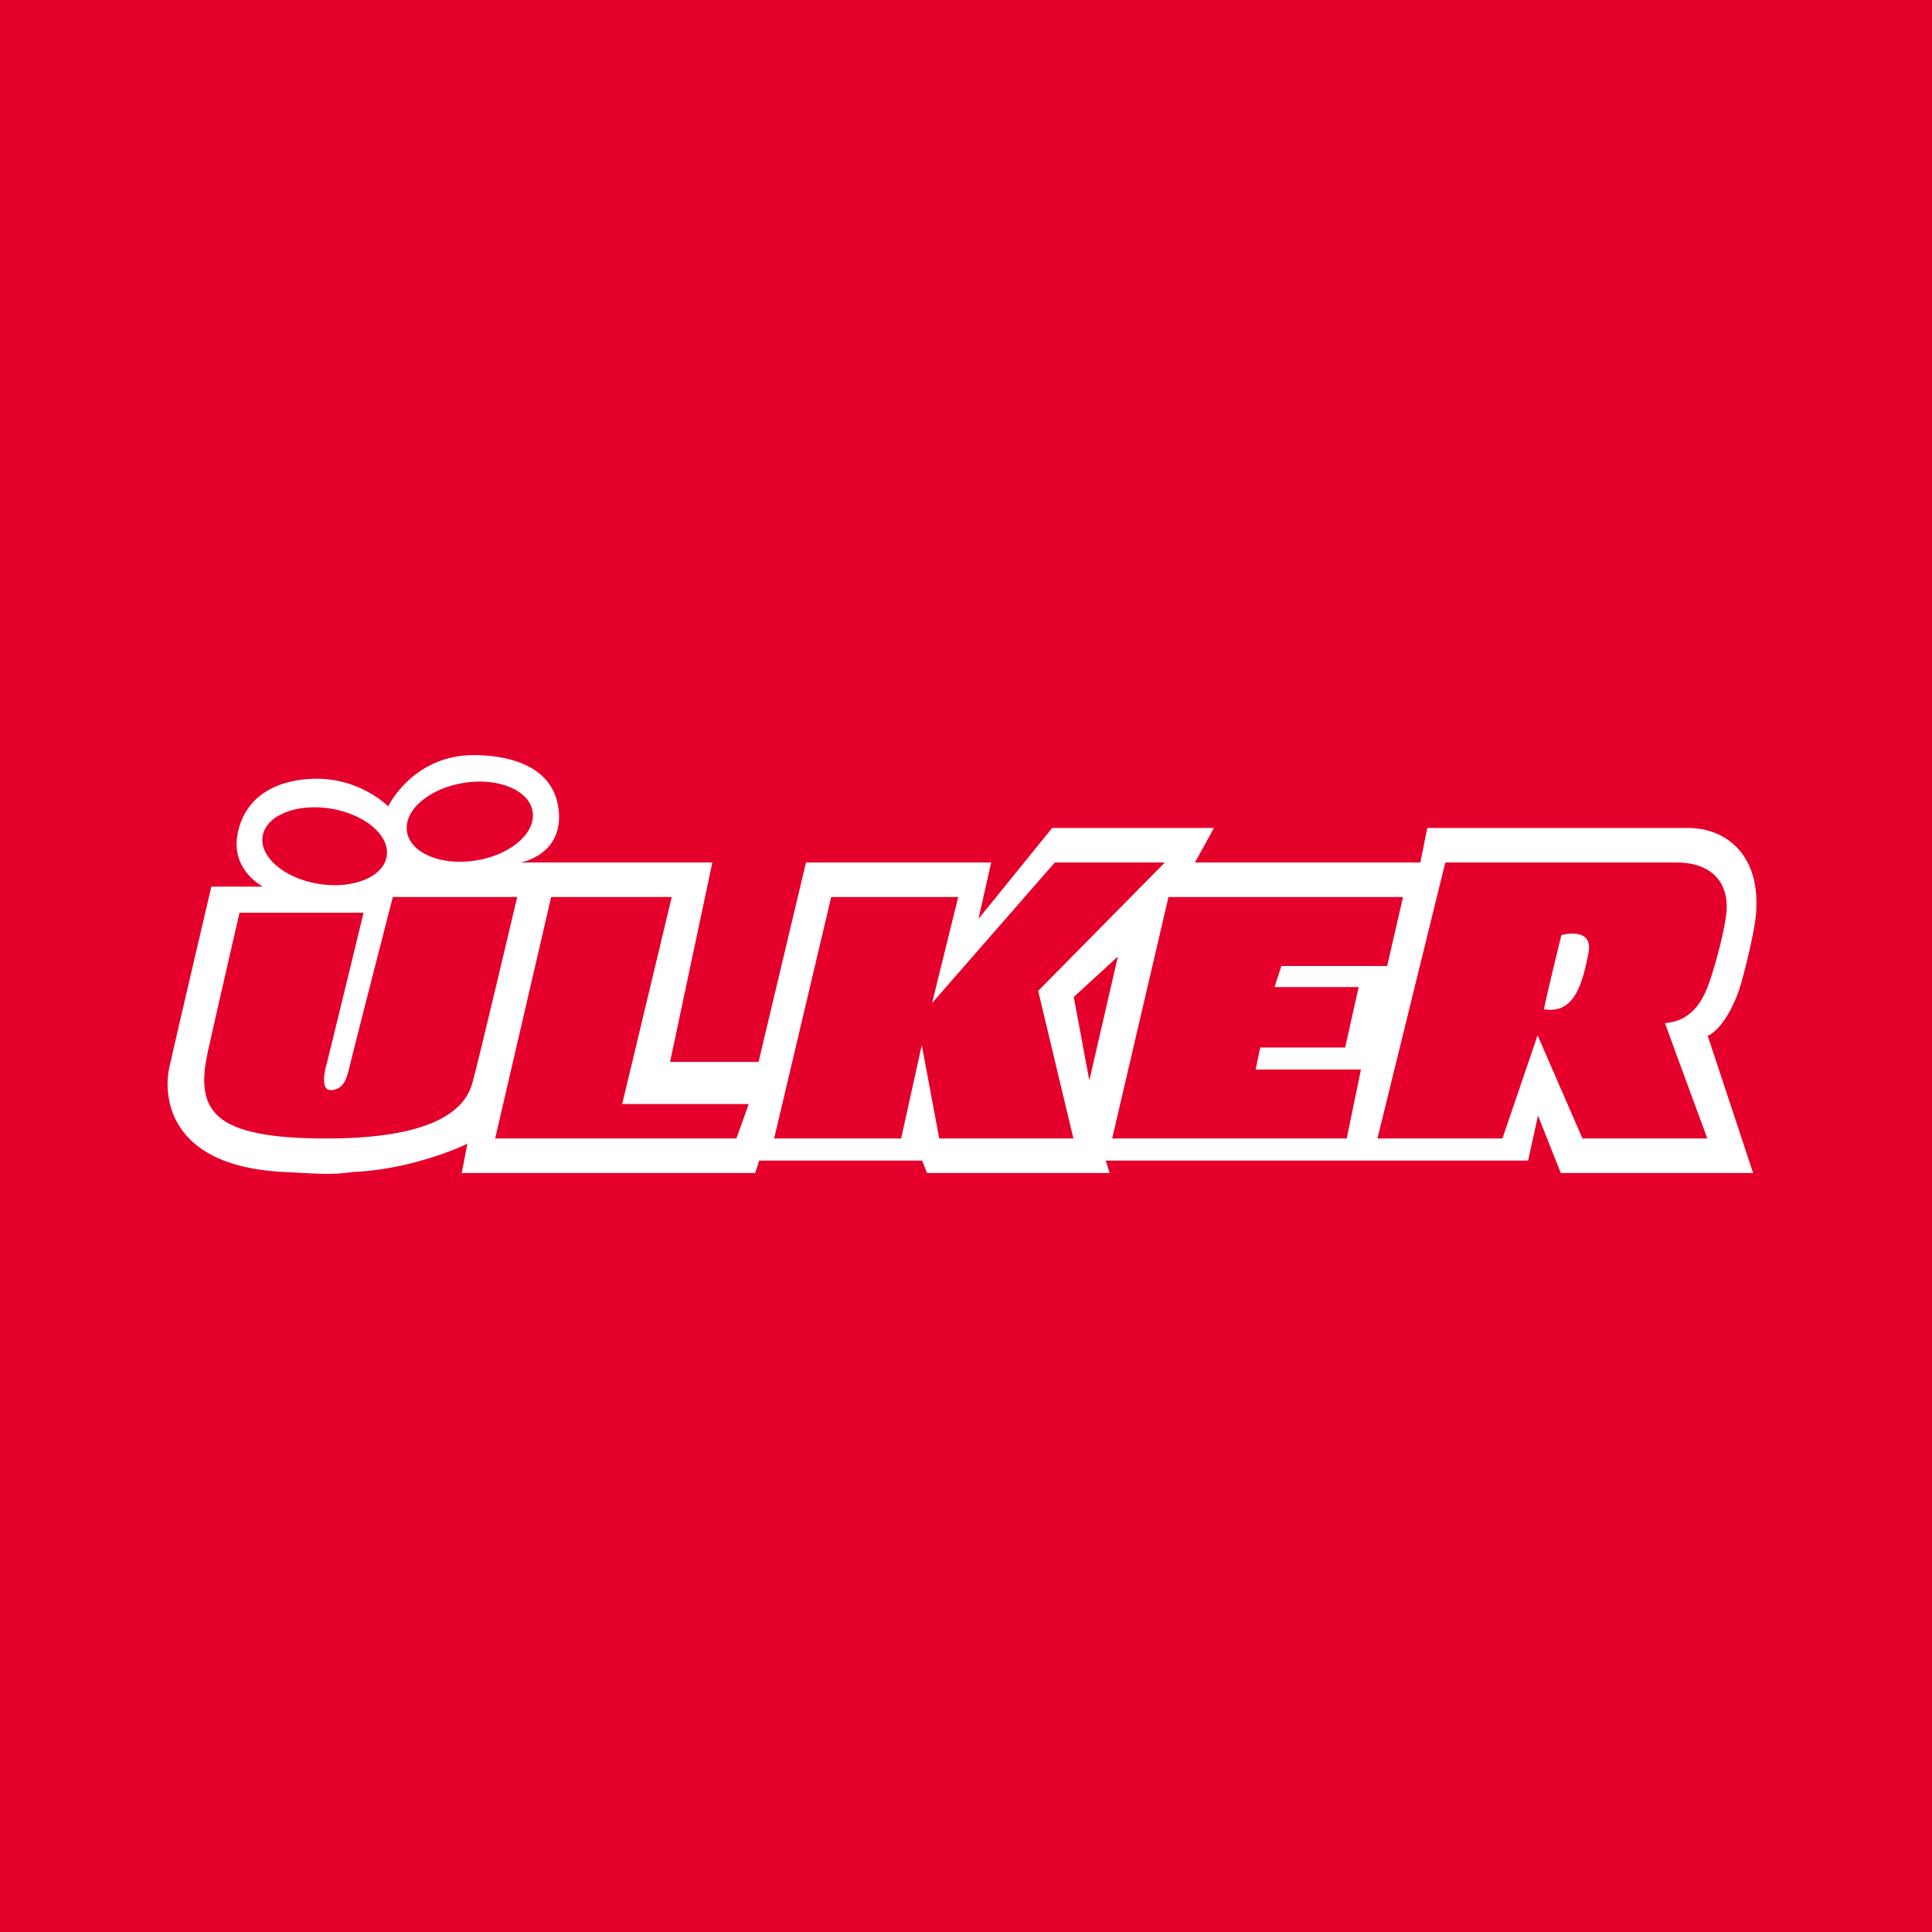
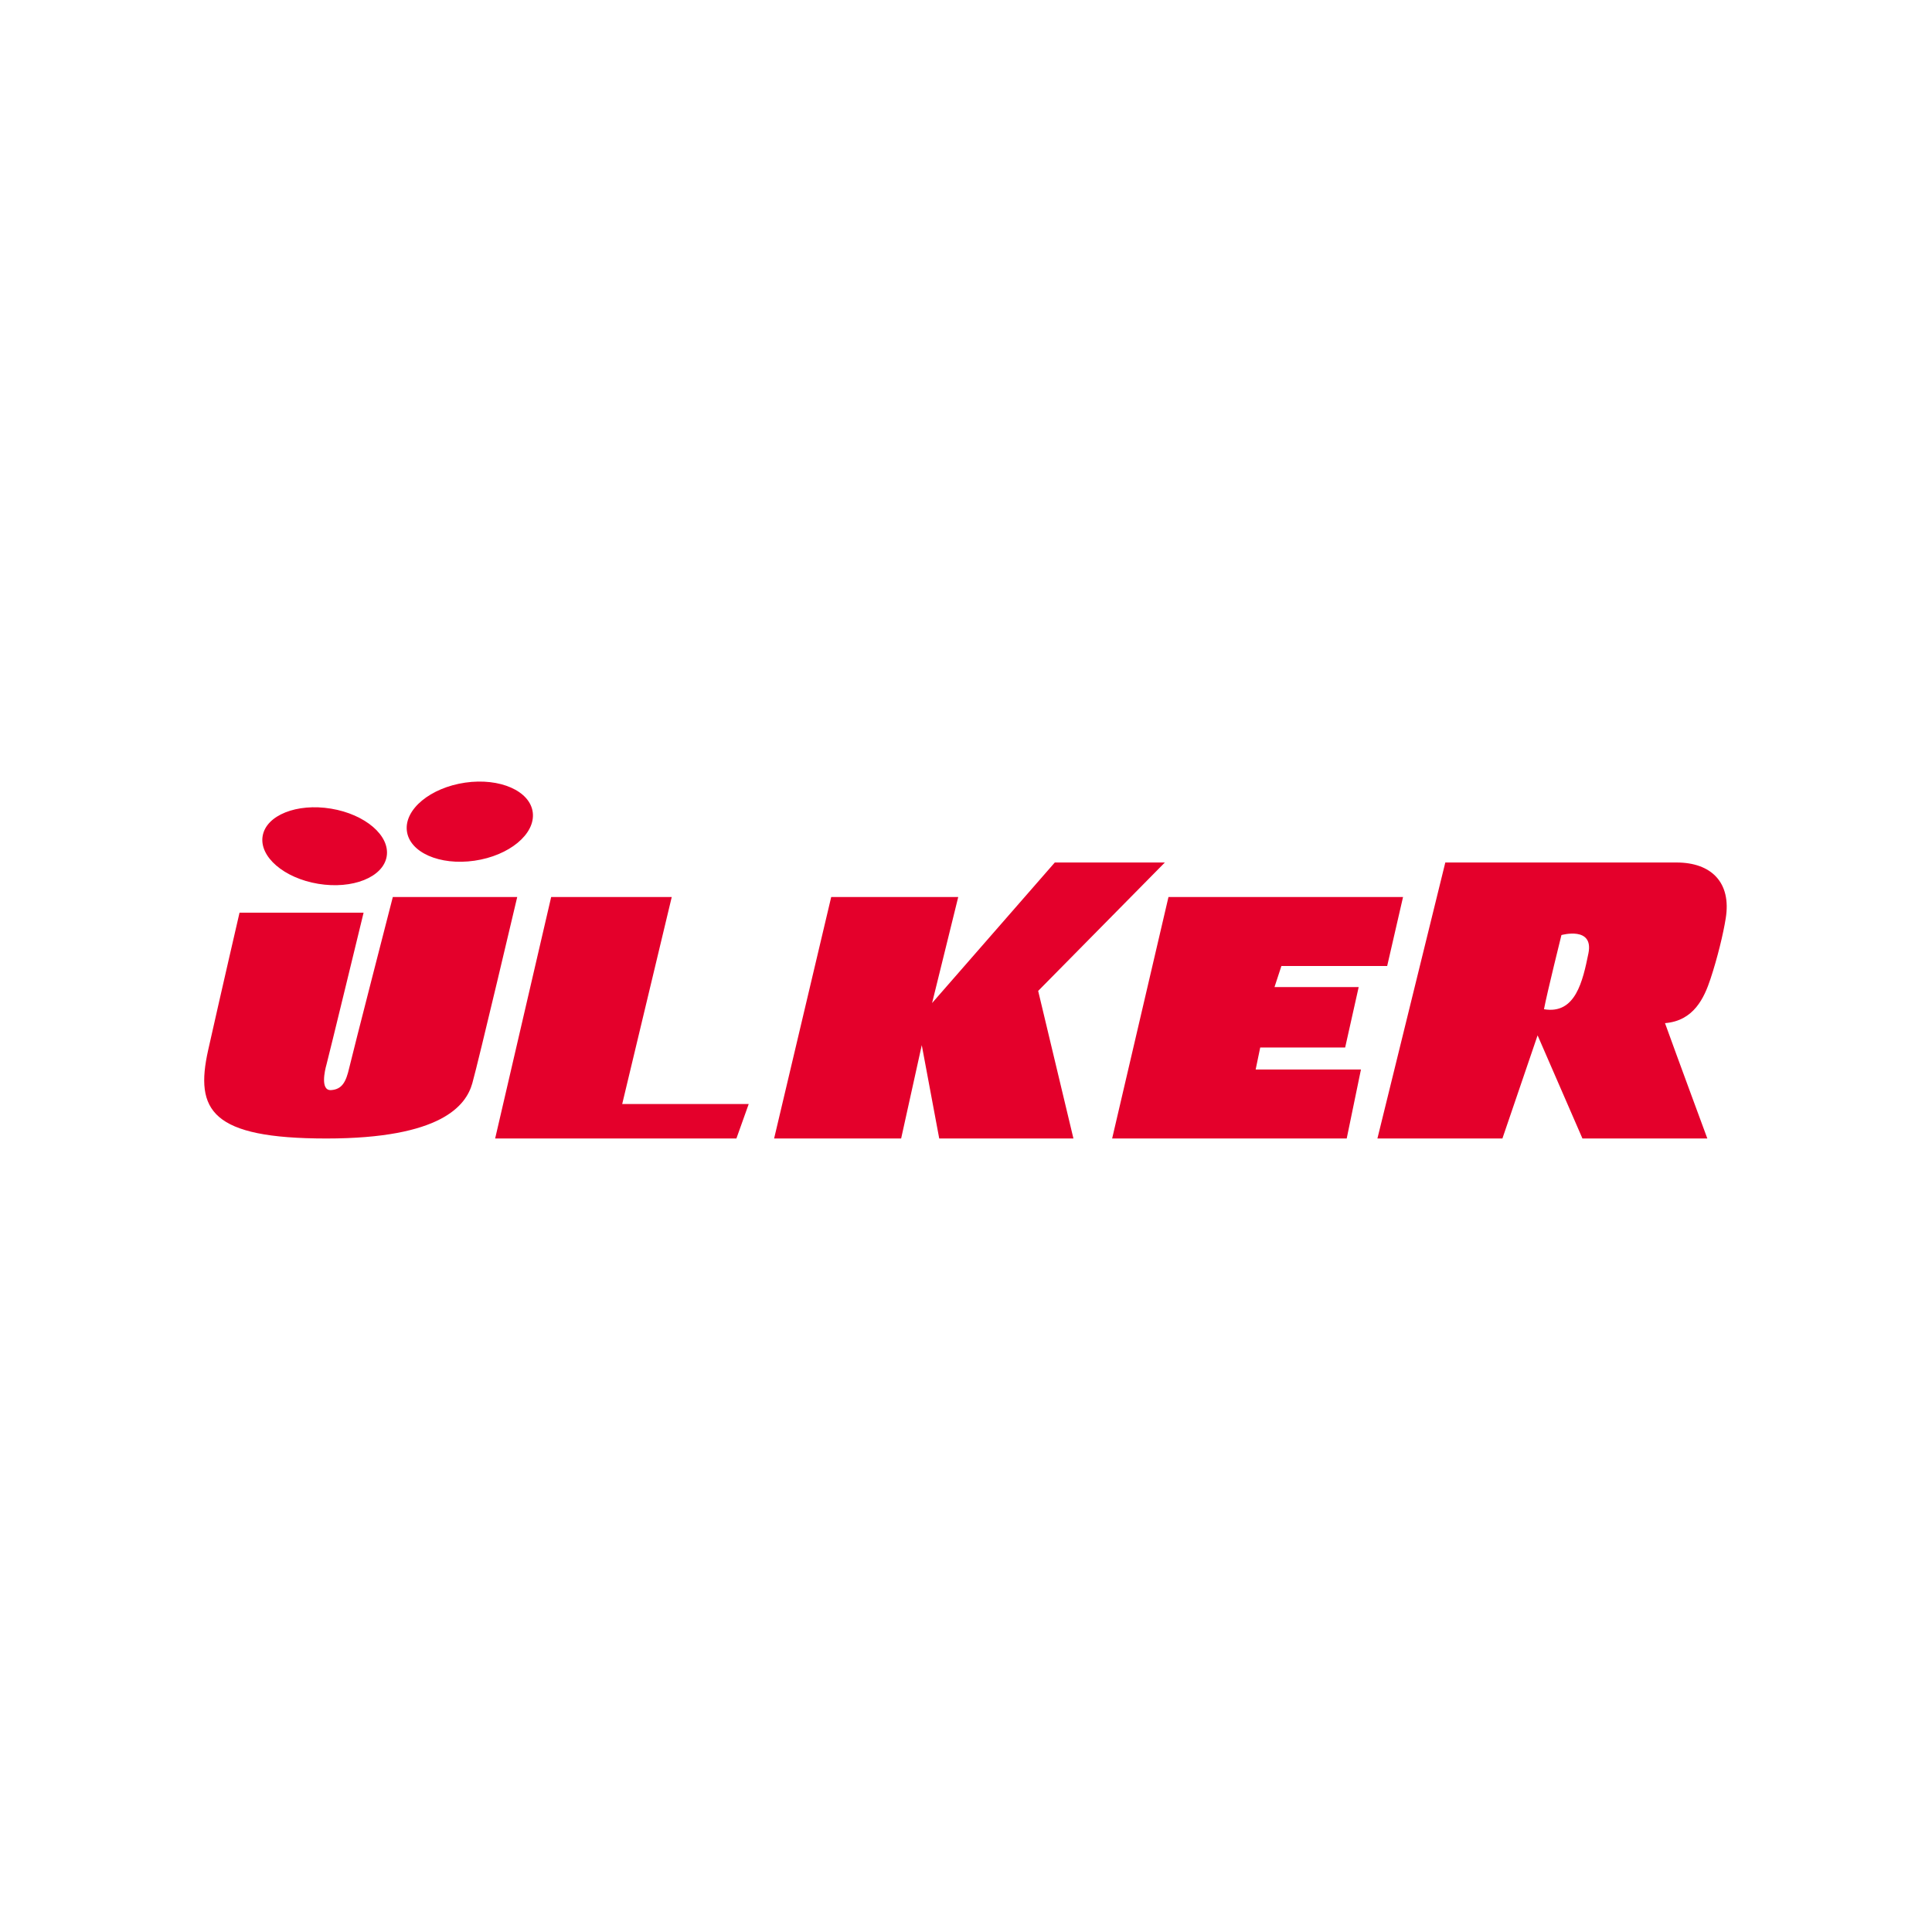
<svg xmlns="http://www.w3.org/2000/svg" width="56" height="56">
-   <path fill="#E4002B" d="M0 0h56v56H0z" />
  <path d="M48.937 24c1.084 0 2.135.776 1.954 2.564-.054.534-.388 1.913-.538 2.284-.423 1.05-.855 1.173-.855 1.173L50.815 34H45.24l-.66-1.665-.287 1.305H32.05l.113.36H26.87l-.143-.36h-4.723l-.114.36h-8.507l.165-.85s-.56.29-1.59.557a8.614 8.614 0 01-1.735.265c-.695.094-.978.046-1.967 0-3.529-.164-3.492-2.362-3.353-3.006.139-.643 1.224-5.267 1.224-5.267h1.496s-.96-.48-.729-1.567c.232-1.086 1.156-1.524 2.183-1.558 1.348-.044 2.175.799 2.175.799s.709-1.486 2.483-1.485c.626 0 2.362.122 2.465 1.674.08 1.237-1.11 1.438-1.11 1.438h5.558l-1.226 5.78h2.565L23.362 25h5.368l-.369 1.635L30.497 24h4.69l-.551 1h6.534l.2-1h7.567z" fill="#fff" />
-   <path d="M18.035 32h3.667l-.357 1h-6.993l1.624-7h3.495l-1.436 6zm-3.043-6s-1.12 4.756-1.302 5.4c-.181.642-.895 1.6-4.23 1.6-3.333-.001-3.818-.812-3.426-2.564.393-1.751.909-3.982.909-3.982h3.596s-1.033 4.257-1.078 4.412c-.045.155-.184.753.137.731.321-.022.432-.243.524-.642.092-.4 1.264-4.955 1.264-4.955h3.606zm-7.379-1.768c.102-.602.99-.957 1.982-.793.992.164 1.715.784 1.613 1.386-.102.602-.99.957-1.983.793-.992-.164-1.714-.785-1.612-1.386zm4.18-.15c-.074-.625.683-1.25 1.69-1.397 1.008-.146 1.885.242 1.96.867.074.625-.683 1.25-1.69 1.396-1.009.146-1.886-.241-1.96-.866zM36.396 31h3.052l-.413 2h-6.799l1.633-7h6.799l-.46 2h-3.066l-.2.611h2.44l-.392 1.752h-2.462l-.132.637zm-6.304-2.278L31.114 33h-3.89l-.506-2.706L26.12 33h-3.682l1.655-7h3.682l-.758 3.074L30.574 25h3.19l-3.672 3.722zM48.595 25h-6.702l-1.968 8h3.623l1.02-2.99 1.3 2.99h3.62s-.9-2.435-1.227-3.344c.834-.066 1.137-.732 1.32-1.287.2-.604.37-1.306.44-1.75C50.19 25.577 49.6 25 48.596 25zm-2.554 2.635c-.163.798-.372 1.774-1.288 1.618.093-.488.506-2.15.506-2.15s.944-.266.782.532z" fill="#E4002B" />
-   <path d="M31.575 31.315l.829-3.592-1.28 1.175.45 2.417z" fill="#E4002B" />
+   <path d="M18.035 32h3.667l-.357 1h-6.993l1.624-7h3.495l-1.436 6zm-3.043-6s-1.12 4.756-1.302 5.4c-.181.642-.895 1.6-4.23 1.6-3.333-.001-3.818-.812-3.426-2.564.393-1.751.909-3.982.909-3.982h3.596s-1.033 4.257-1.078 4.412c-.045.155-.184.753.137.731.321-.022.432-.243.524-.642.092-.4 1.264-4.955 1.264-4.955h3.606zm-7.379-1.768c.102-.602.99-.957 1.982-.793.992.164 1.715.784 1.613 1.386-.102.602-.99.957-1.983.793-.992-.164-1.714-.785-1.612-1.386zm4.18-.15c-.074-.625.683-1.25 1.69-1.397 1.008-.146 1.885.242 1.96.867.074.625-.683 1.25-1.69 1.396-1.009.146-1.886-.241-1.96-.866zM36.396 31h3.052l-.413 2h-6.799l1.633-7h6.799l-.46 2h-3.066l-.2.611h2.44l-.392 1.752h-2.462l-.132.637zm-6.304-2.278L31.114 33h-3.89l-.506-2.706L26.12 33h-3.682l1.655-7h3.682l-.758 3.074L30.574 25h3.19zM48.595 25h-6.702l-1.968 8h3.623l1.02-2.99 1.3 2.99h3.62s-.9-2.435-1.227-3.344c.834-.066 1.137-.732 1.32-1.287.2-.604.37-1.306.44-1.75C50.19 25.577 49.6 25 48.596 25zm-2.554 2.635c-.163.798-.372 1.774-1.288 1.618.093-.488.506-2.15.506-2.15s.944-.266.782.532z" fill="#E4002B" />
</svg>